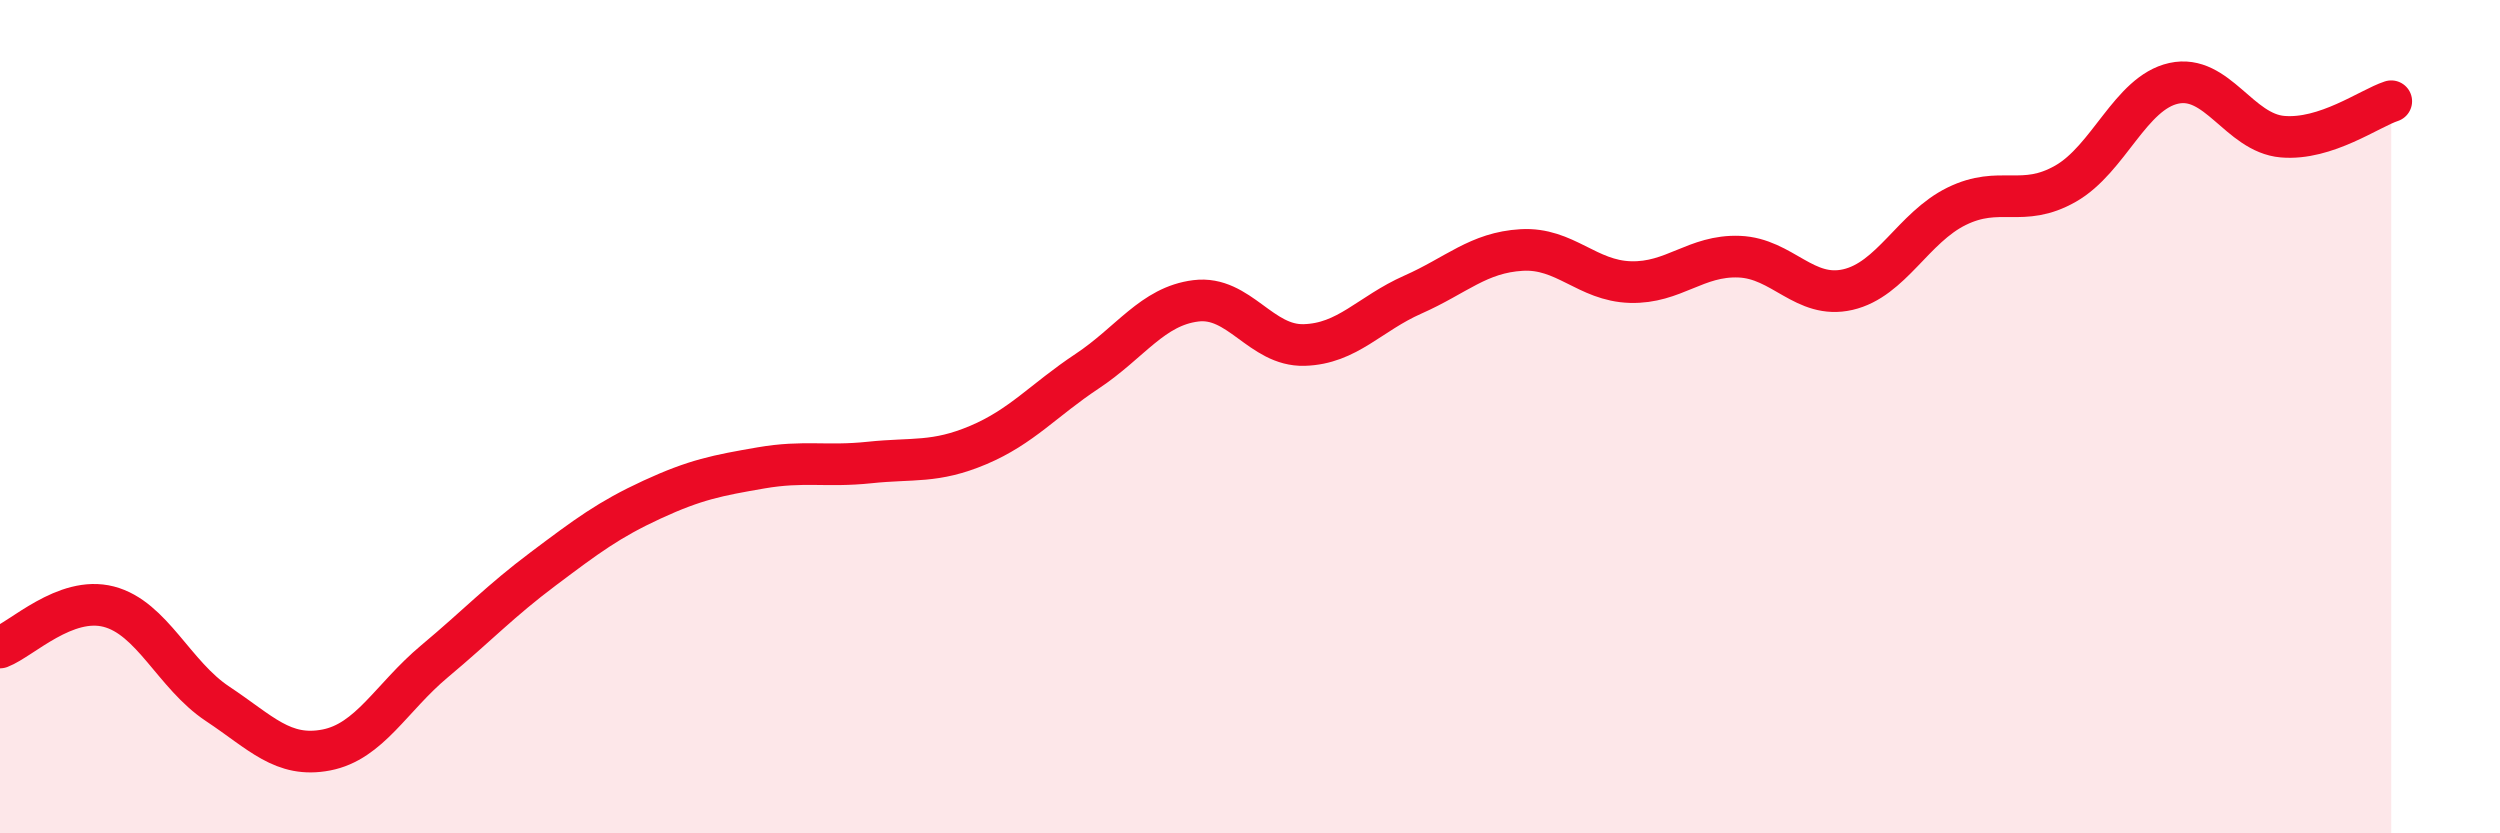
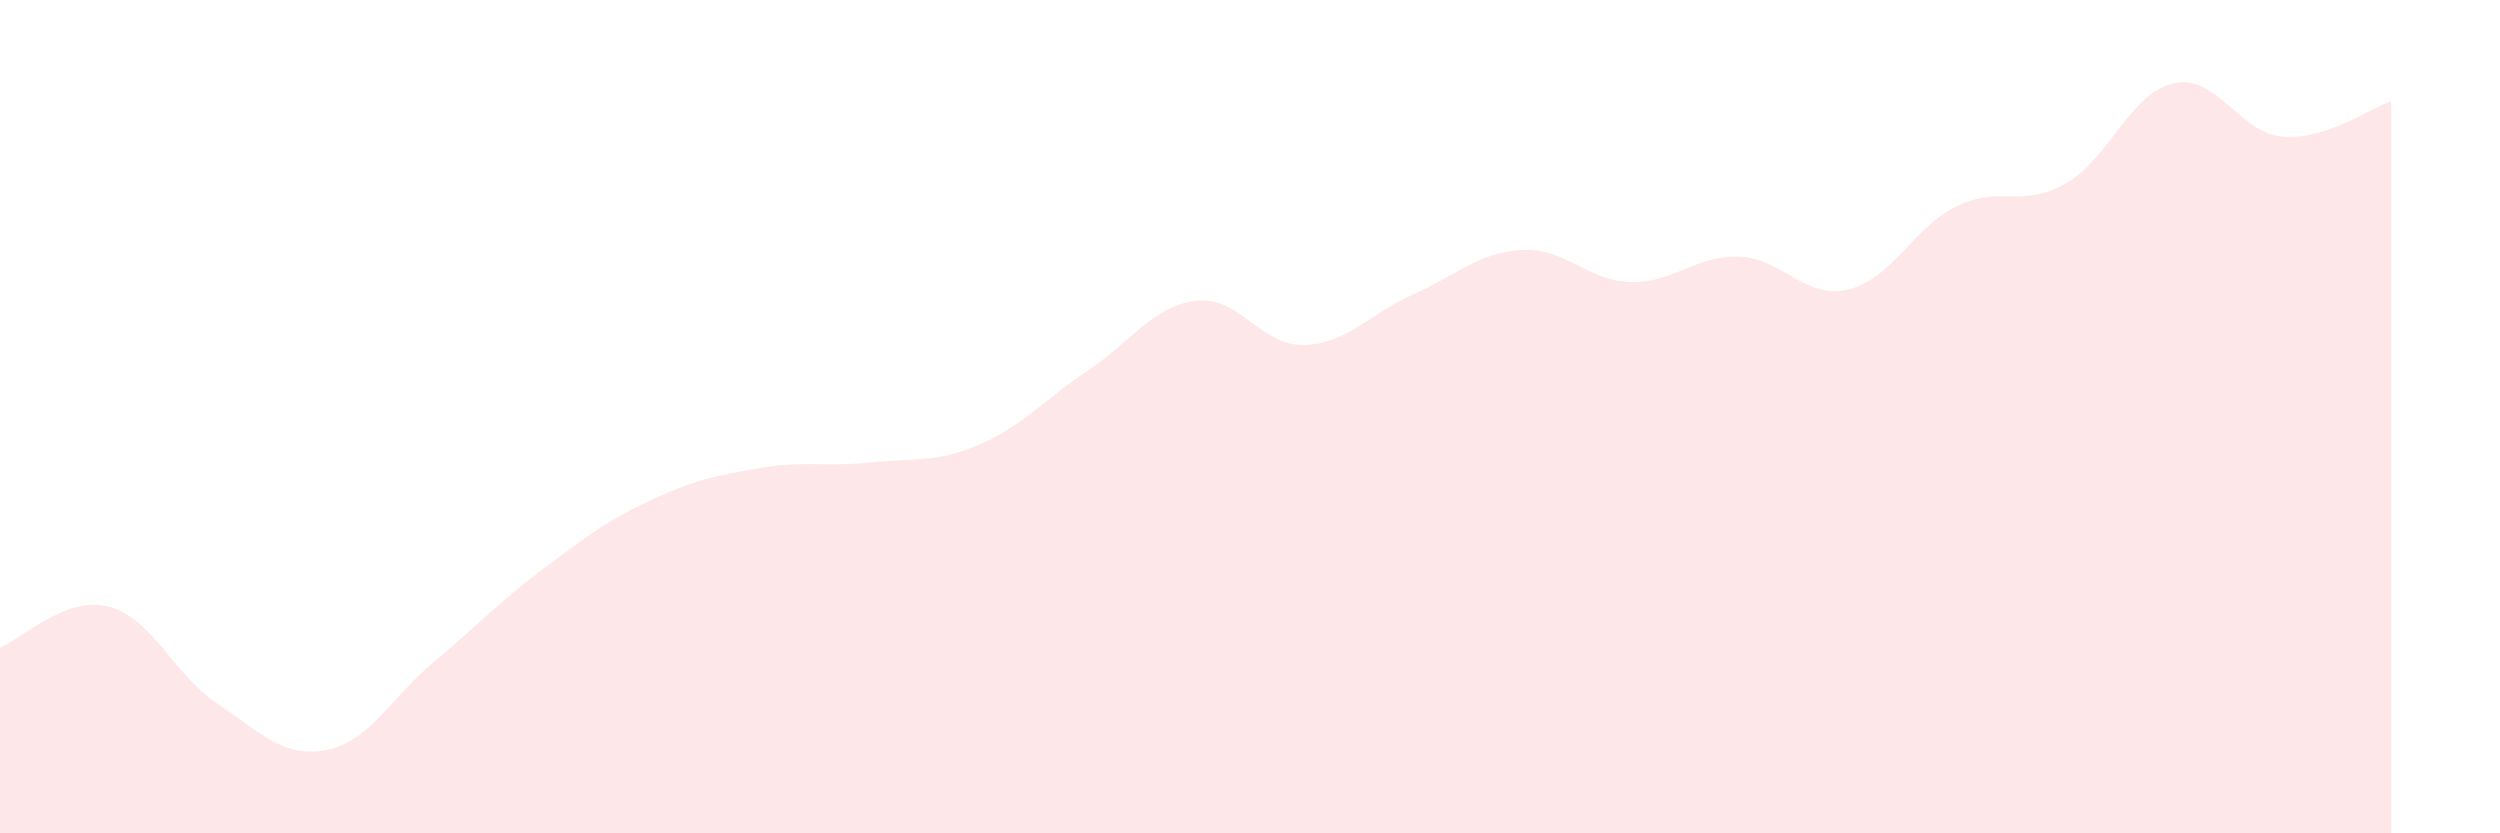
<svg xmlns="http://www.w3.org/2000/svg" width="60" height="20" viewBox="0 0 60 20">
  <path d="M 0,15.54 C 0.52,15.34 1.57,14.29 2.61,14.56 C 3.65,14.83 4.18,16.2 5.22,16.89 C 6.26,17.58 6.79,18.2 7.83,18 C 8.87,17.8 9.39,16.74 10.43,15.87 C 11.47,15 12,14.43 13.04,13.65 C 14.08,12.87 14.61,12.47 15.65,11.99 C 16.69,11.51 17.22,11.41 18.26,11.23 C 19.3,11.05 19.83,11.21 20.87,11.1 C 21.91,10.99 22.44,11.12 23.48,10.68 C 24.52,10.24 25.05,9.6 26.09,8.91 C 27.13,8.22 27.66,7.35 28.7,7.22 C 29.74,7.09 30.26,8.31 31.3,8.28 C 32.34,8.25 32.87,7.53 33.91,7.07 C 34.95,6.61 35.48,6.06 36.52,6 C 37.56,5.94 38.09,6.74 39.13,6.77 C 40.17,6.8 40.7,6.12 41.74,6.16 C 42.78,6.2 43.31,7.19 44.35,6.95 C 45.39,6.71 45.92,5.46 46.96,4.95 C 48,4.44 48.53,5 49.57,4.41 C 50.61,3.82 51.13,2.23 52.17,2 C 53.21,1.77 53.74,3.19 54.78,3.28 C 55.82,3.37 56.87,2.6 57.39,2.43L57.39 20L0 20Z" fill="#EB0A25" opacity="0.1" stroke-linecap="round" stroke-linejoin="round" />
-   <path d="M 0,15.54 C 0.52,15.34 1.57,14.29 2.61,14.56 C 3.65,14.83 4.18,16.2 5.22,16.89 C 6.26,17.58 6.79,18.2 7.83,18 C 8.87,17.8 9.39,16.74 10.43,15.87 C 11.47,15 12,14.43 13.04,13.65 C 14.08,12.87 14.61,12.47 15.65,11.99 C 16.69,11.51 17.22,11.41 18.26,11.23 C 19.3,11.05 19.83,11.21 20.87,11.1 C 21.91,10.99 22.44,11.12 23.48,10.68 C 24.52,10.24 25.05,9.6 26.09,8.91 C 27.13,8.22 27.66,7.35 28.7,7.22 C 29.74,7.09 30.26,8.31 31.3,8.28 C 32.34,8.25 32.87,7.53 33.91,7.07 C 34.95,6.61 35.48,6.06 36.52,6 C 37.56,5.94 38.09,6.74 39.13,6.77 C 40.17,6.8 40.7,6.12 41.74,6.16 C 42.78,6.2 43.31,7.19 44.35,6.95 C 45.39,6.71 45.92,5.46 46.96,4.95 C 48,4.44 48.53,5 49.57,4.41 C 50.61,3.82 51.13,2.23 52.17,2 C 53.21,1.77 53.74,3.19 54.78,3.28 C 55.82,3.37 56.87,2.6 57.39,2.43" stroke="#EB0A25" stroke-width="1" fill="none" stroke-linecap="round" stroke-linejoin="round" />
</svg>